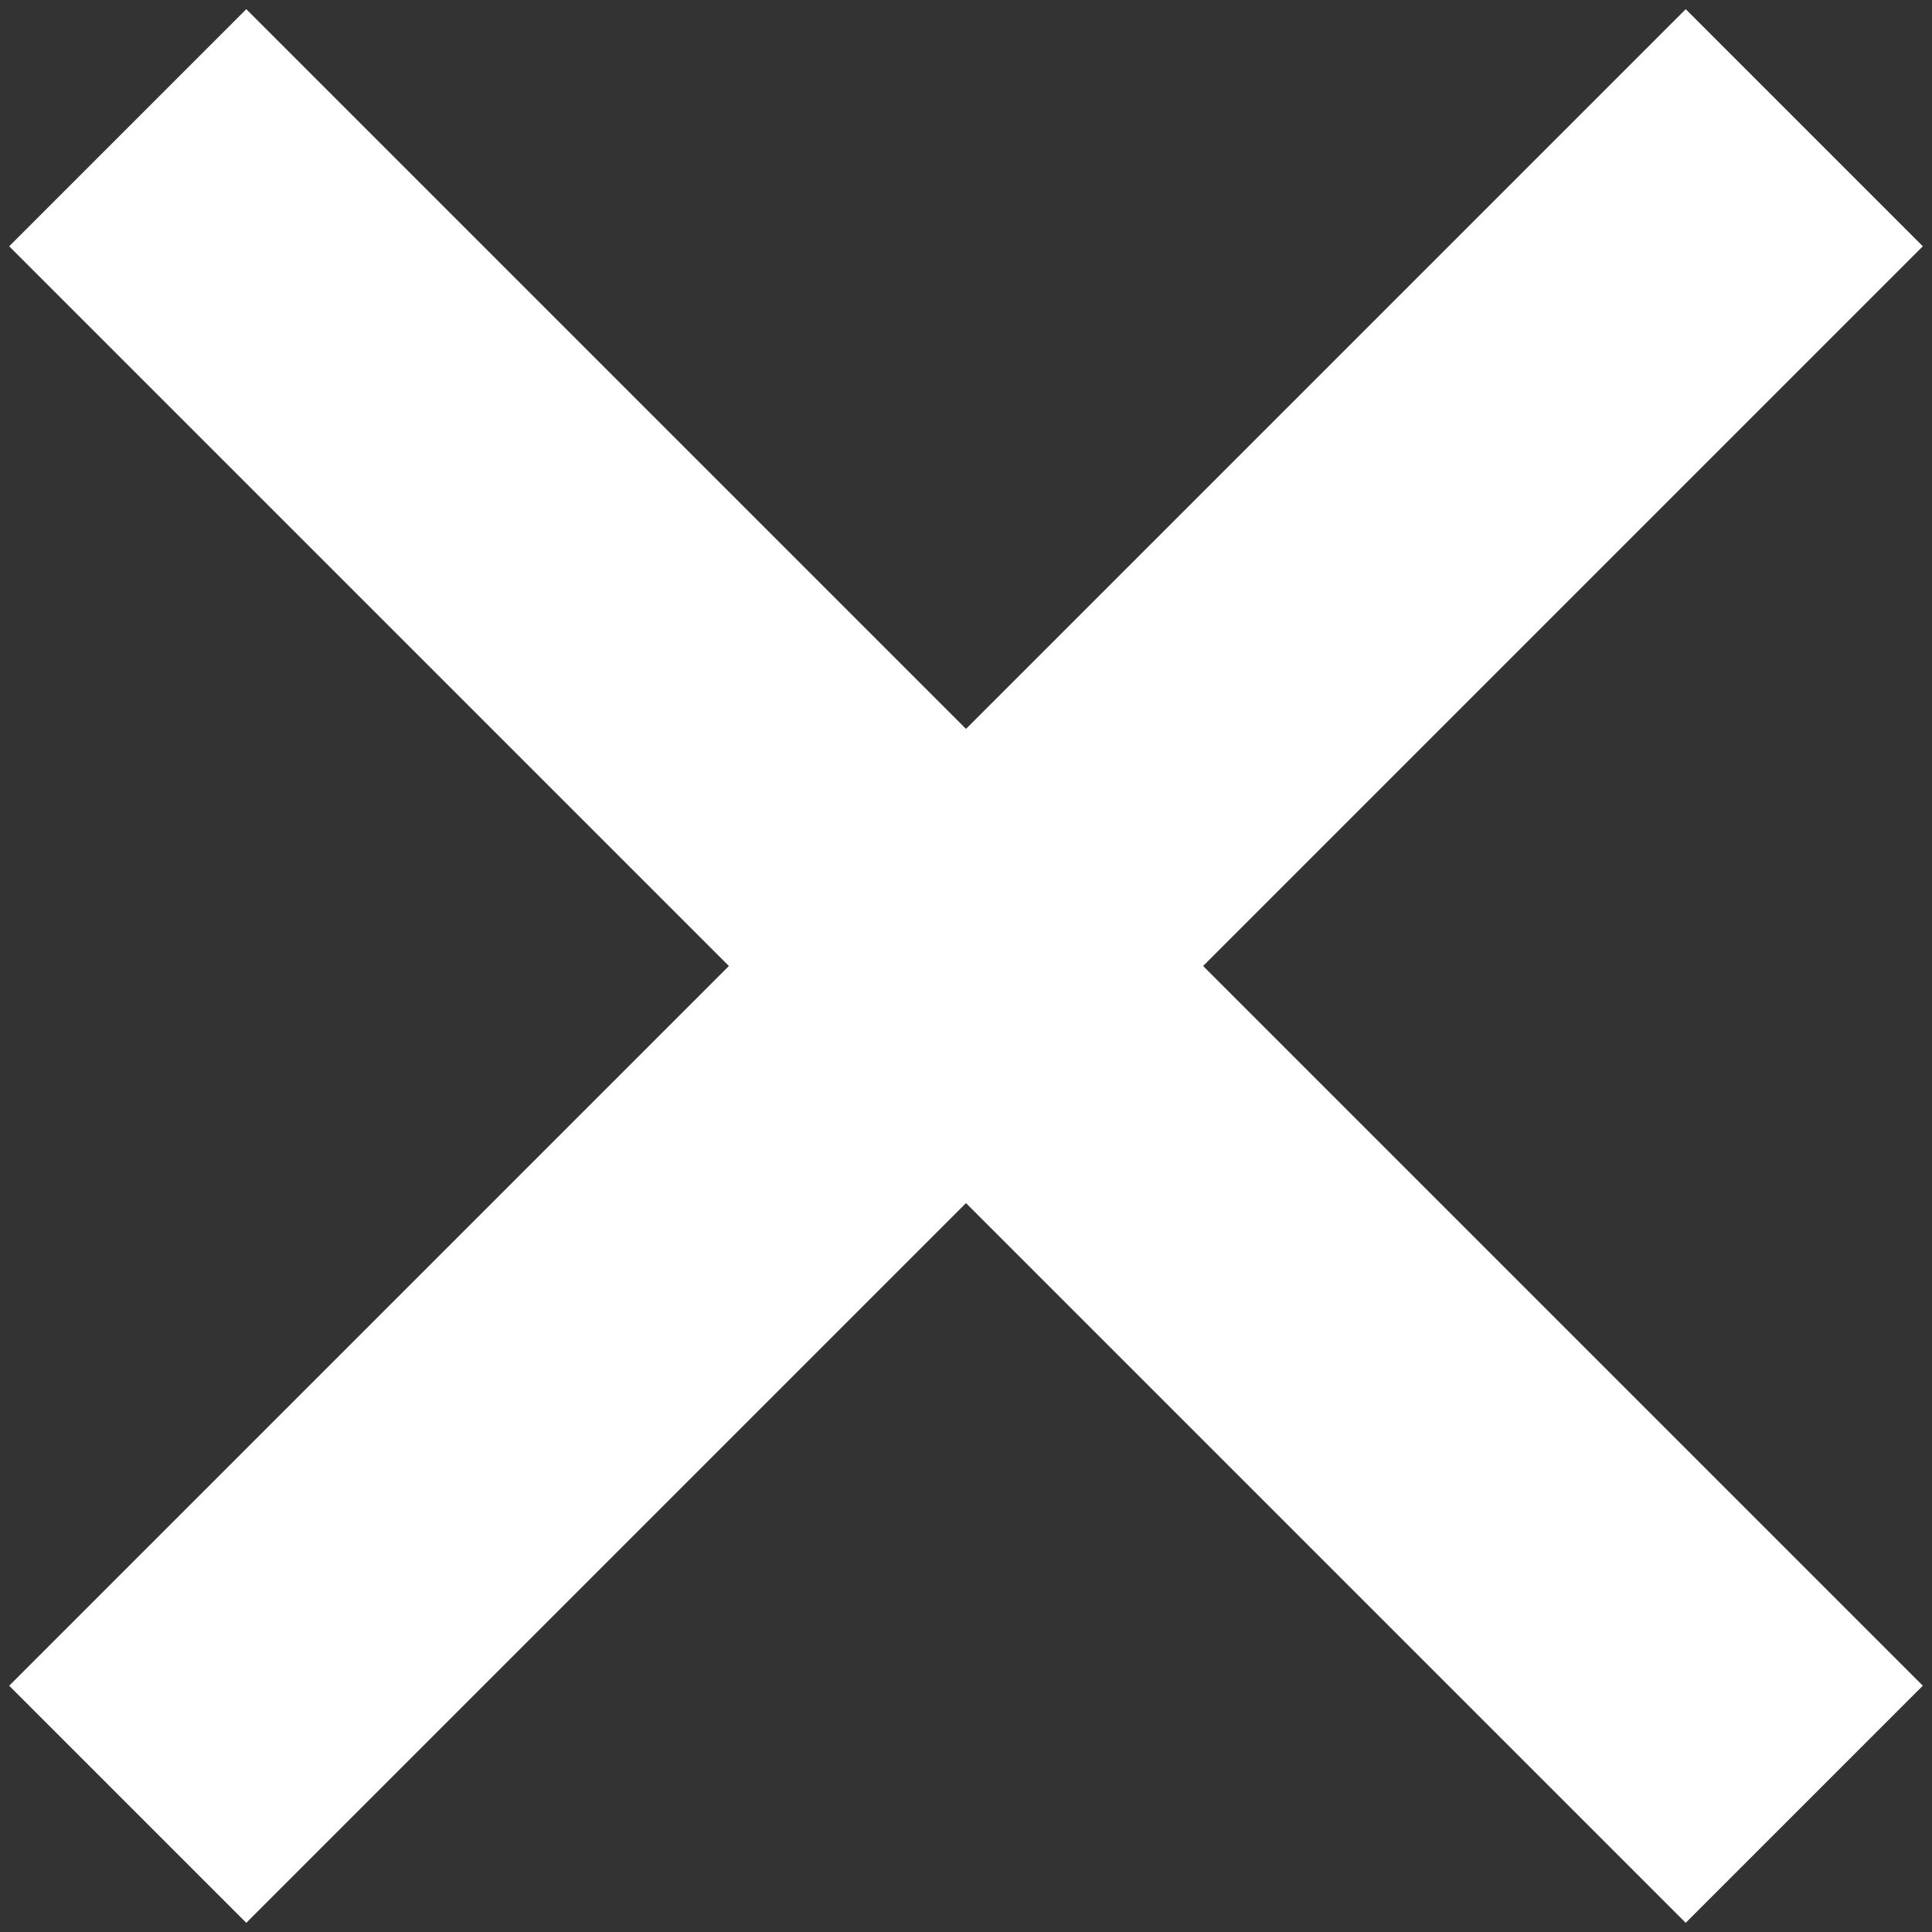
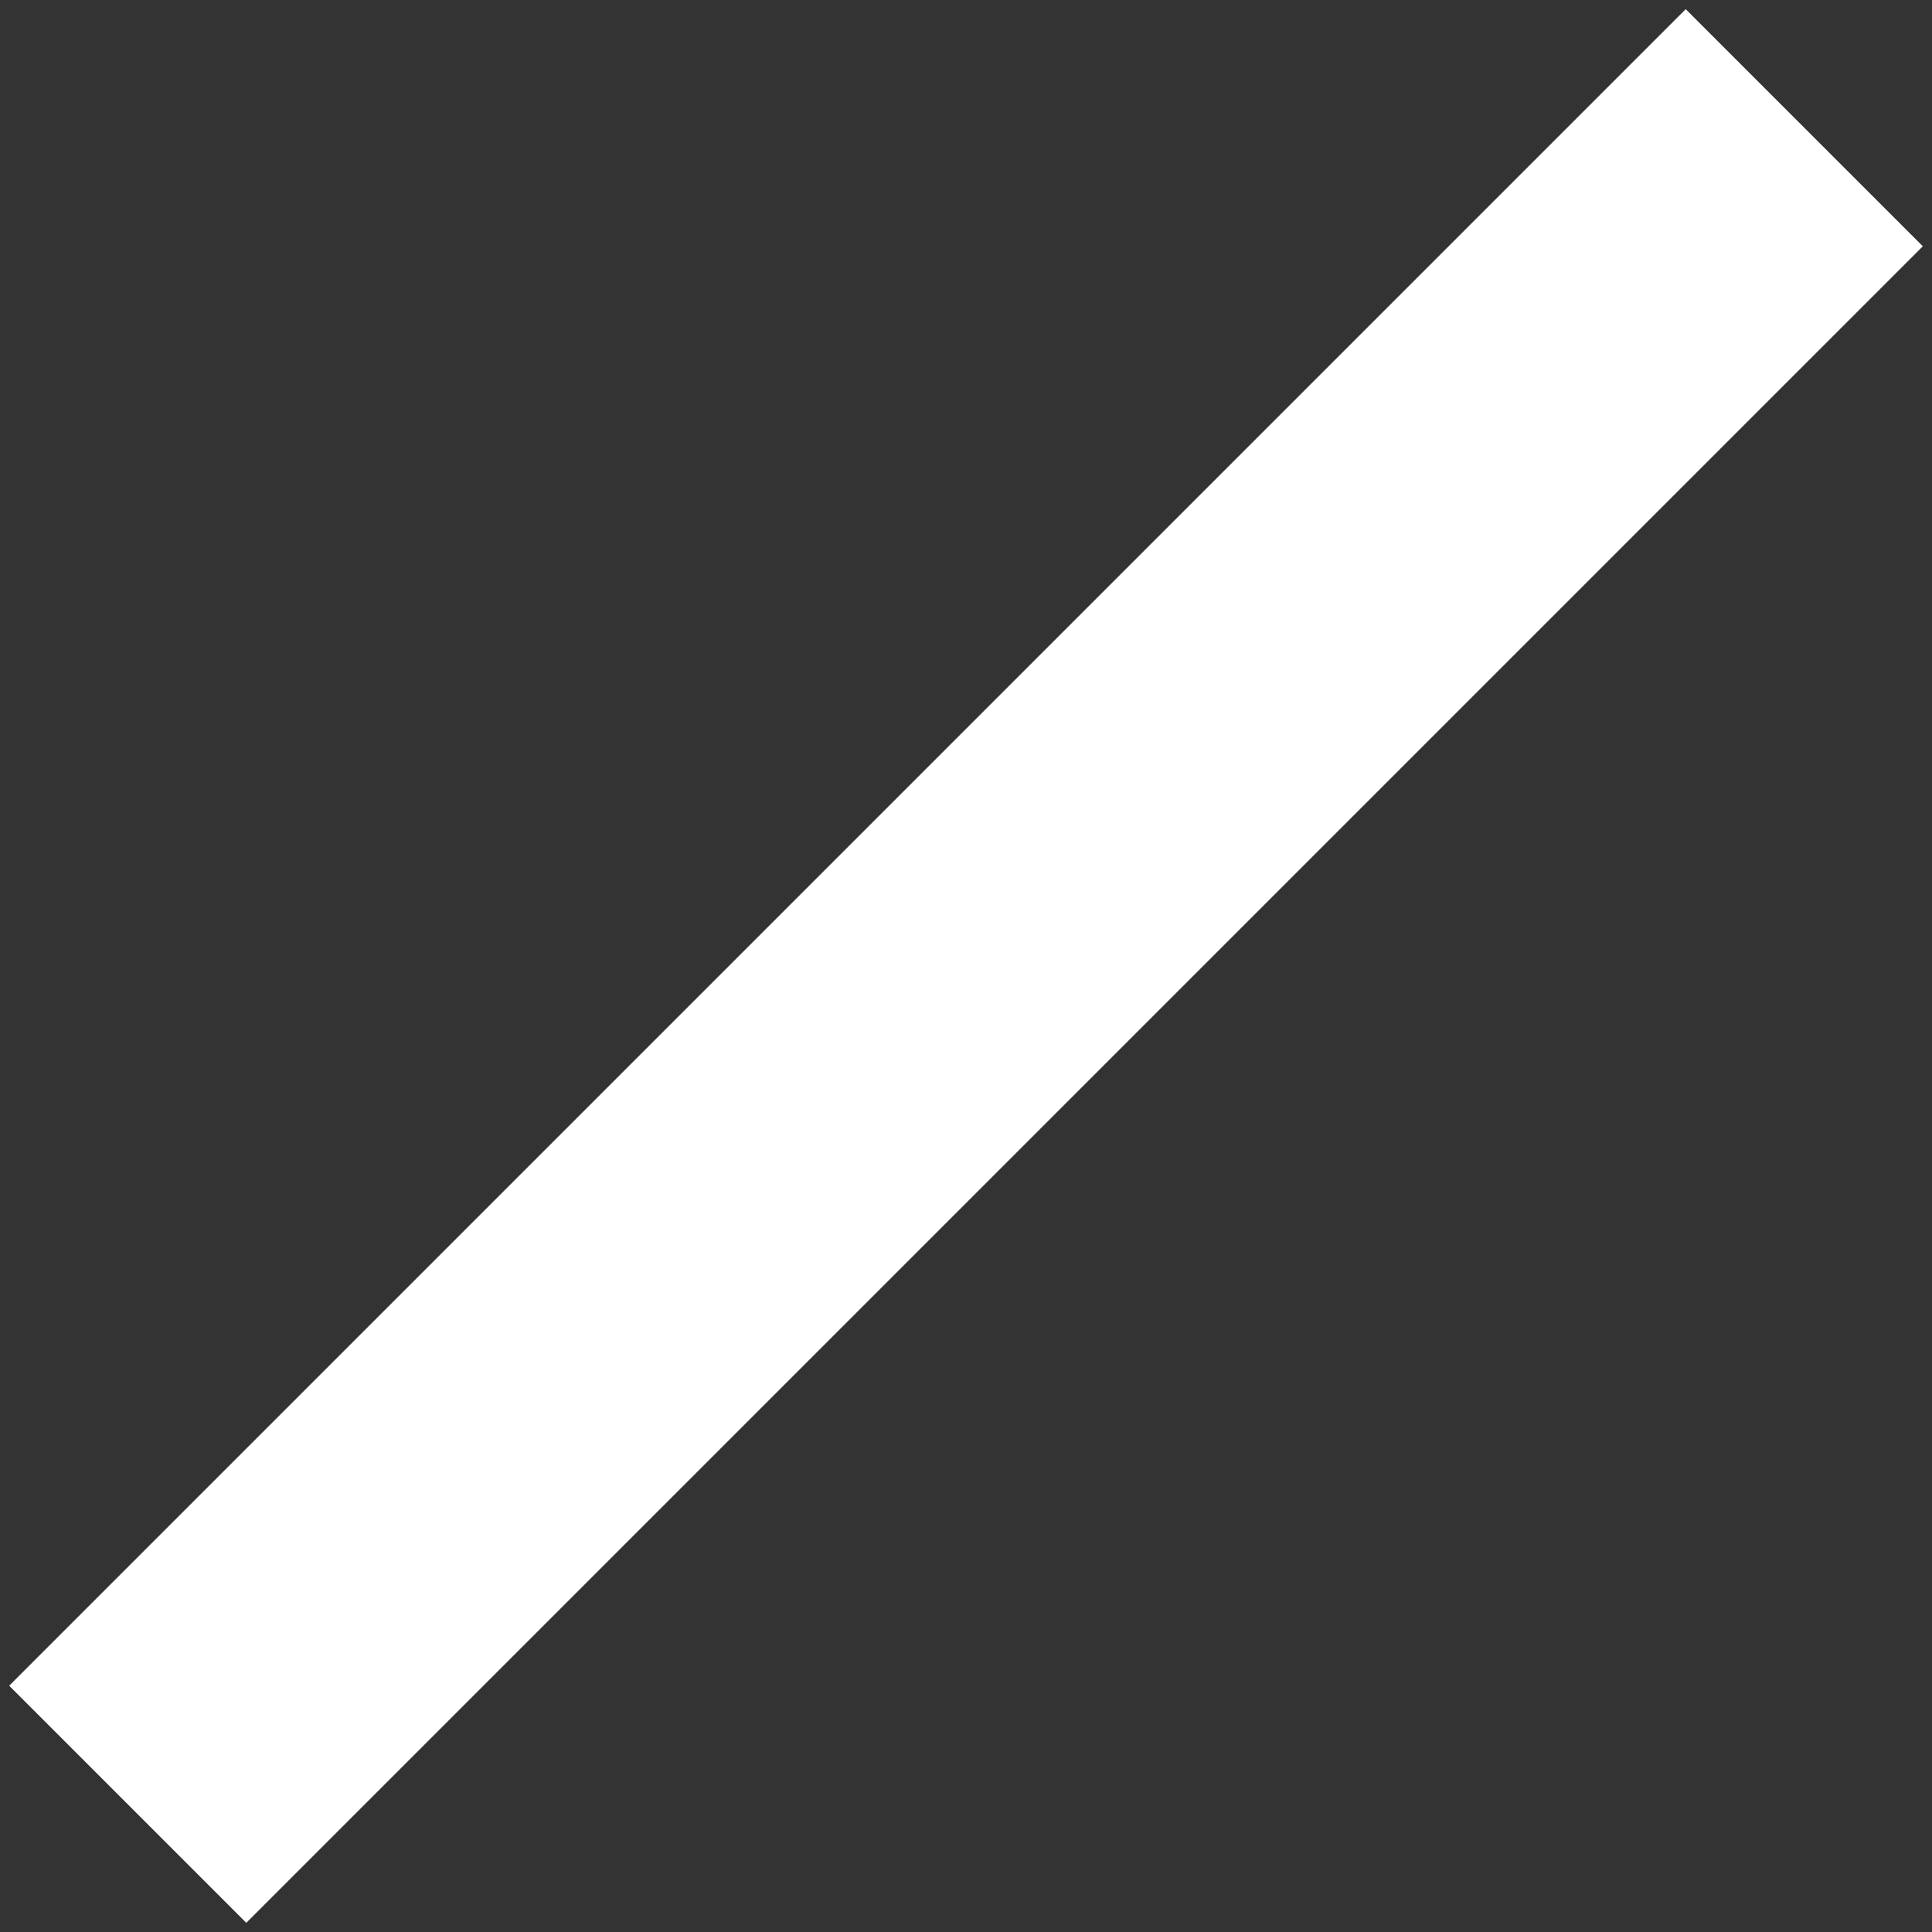
<svg xmlns="http://www.w3.org/2000/svg" width="121" height="121" viewBox="0 0 121 121" fill="none">
  <rect x="0" y="0" width="121" height="121" fill="#333333" stroke="none" />
-   <path d="M8 8L113 113" stroke="white" stroke-width="21" />
  <path d="M113 8L8 113" stroke="white" stroke-width="21" />
</svg>